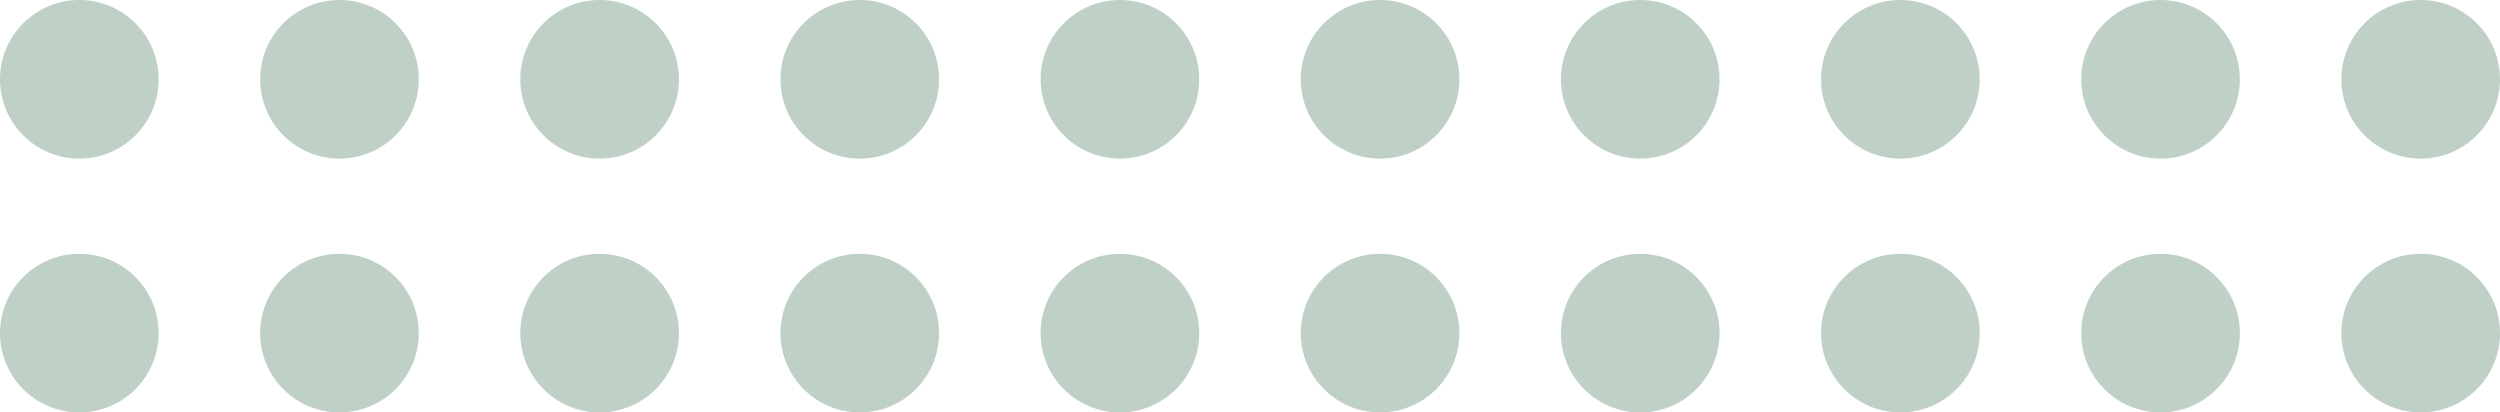
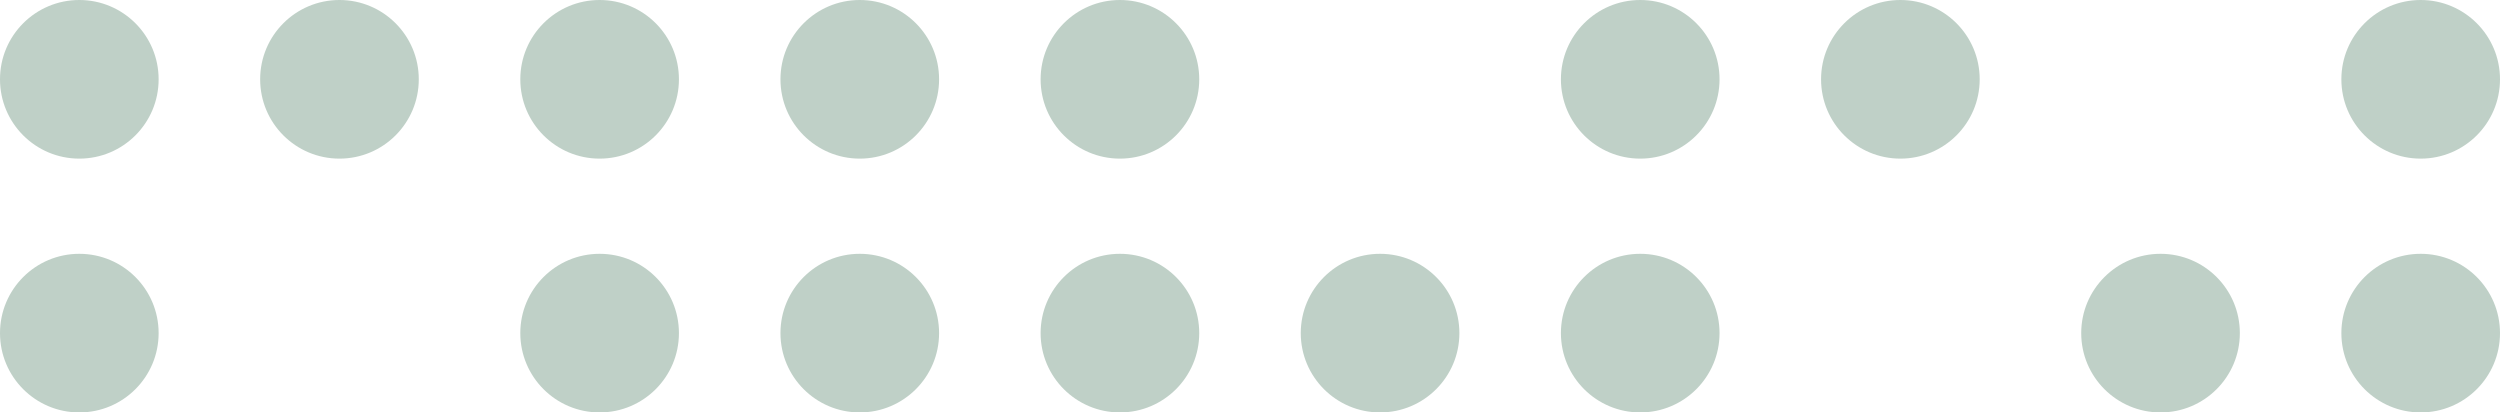
<svg xmlns="http://www.w3.org/2000/svg" width="394" height="65" viewBox="0 0 394 65" fill="none">
  <circle cx="12.5" cy="12.5" r="12.5" fill="#BFD0C7" />
  <circle cx="53.5" cy="12.5" r="12.5" fill="#BFD0C7" />
  <circle cx="94.5" cy="12.5" r="12.5" fill="#BFD0C7" />
  <circle cx="135.5" cy="12.5" r="12.5" fill="#BFD0C7" />
  <circle cx="176.5" cy="12.5" r="12.5" fill="#BFD0C7" />
-   <circle cx="217.5" cy="12.5" r="12.5" fill="#BFD0C7" />
  <circle cx="258.5" cy="12.5" r="12.5" fill="#BFD0C7" />
  <circle cx="299.5" cy="12.5" r="12.5" fill="#BFD0C7" />
-   <circle cx="340.5" cy="12.5" r="12.5" fill="#BFD0C7" />
  <circle cx="381.5" cy="12.5" r="12.5" fill="#BFD0C7" />
  <circle cx="12.5" cy="52.5" r="12.5" fill="#BFD0C7" />
-   <circle cx="53.5" cy="52.5" r="12.5" fill="#BFD0C7" />
  <circle cx="94.5" cy="52.5" r="12.5" fill="#BFD0C7" />
  <circle cx="135.5" cy="52.5" r="12.5" fill="#BFD0C7" />
  <circle cx="176.5" cy="52.5" r="12.5" fill="#BFD0C7" />
  <circle cx="217.5" cy="52.5" r="12.5" fill="#BFD0C7" />
  <circle cx="258.5" cy="52.5" r="12.5" fill="#BFD0C7" />
-   <circle cx="299.5" cy="52.5" r="12.5" fill="#BFD0C7" />
  <circle cx="340.5" cy="52.5" r="12.5" fill="#BFD0C7" />
  <circle cx="381.5" cy="52.5" r="12.5" fill="#BFD0C7" />
</svg>